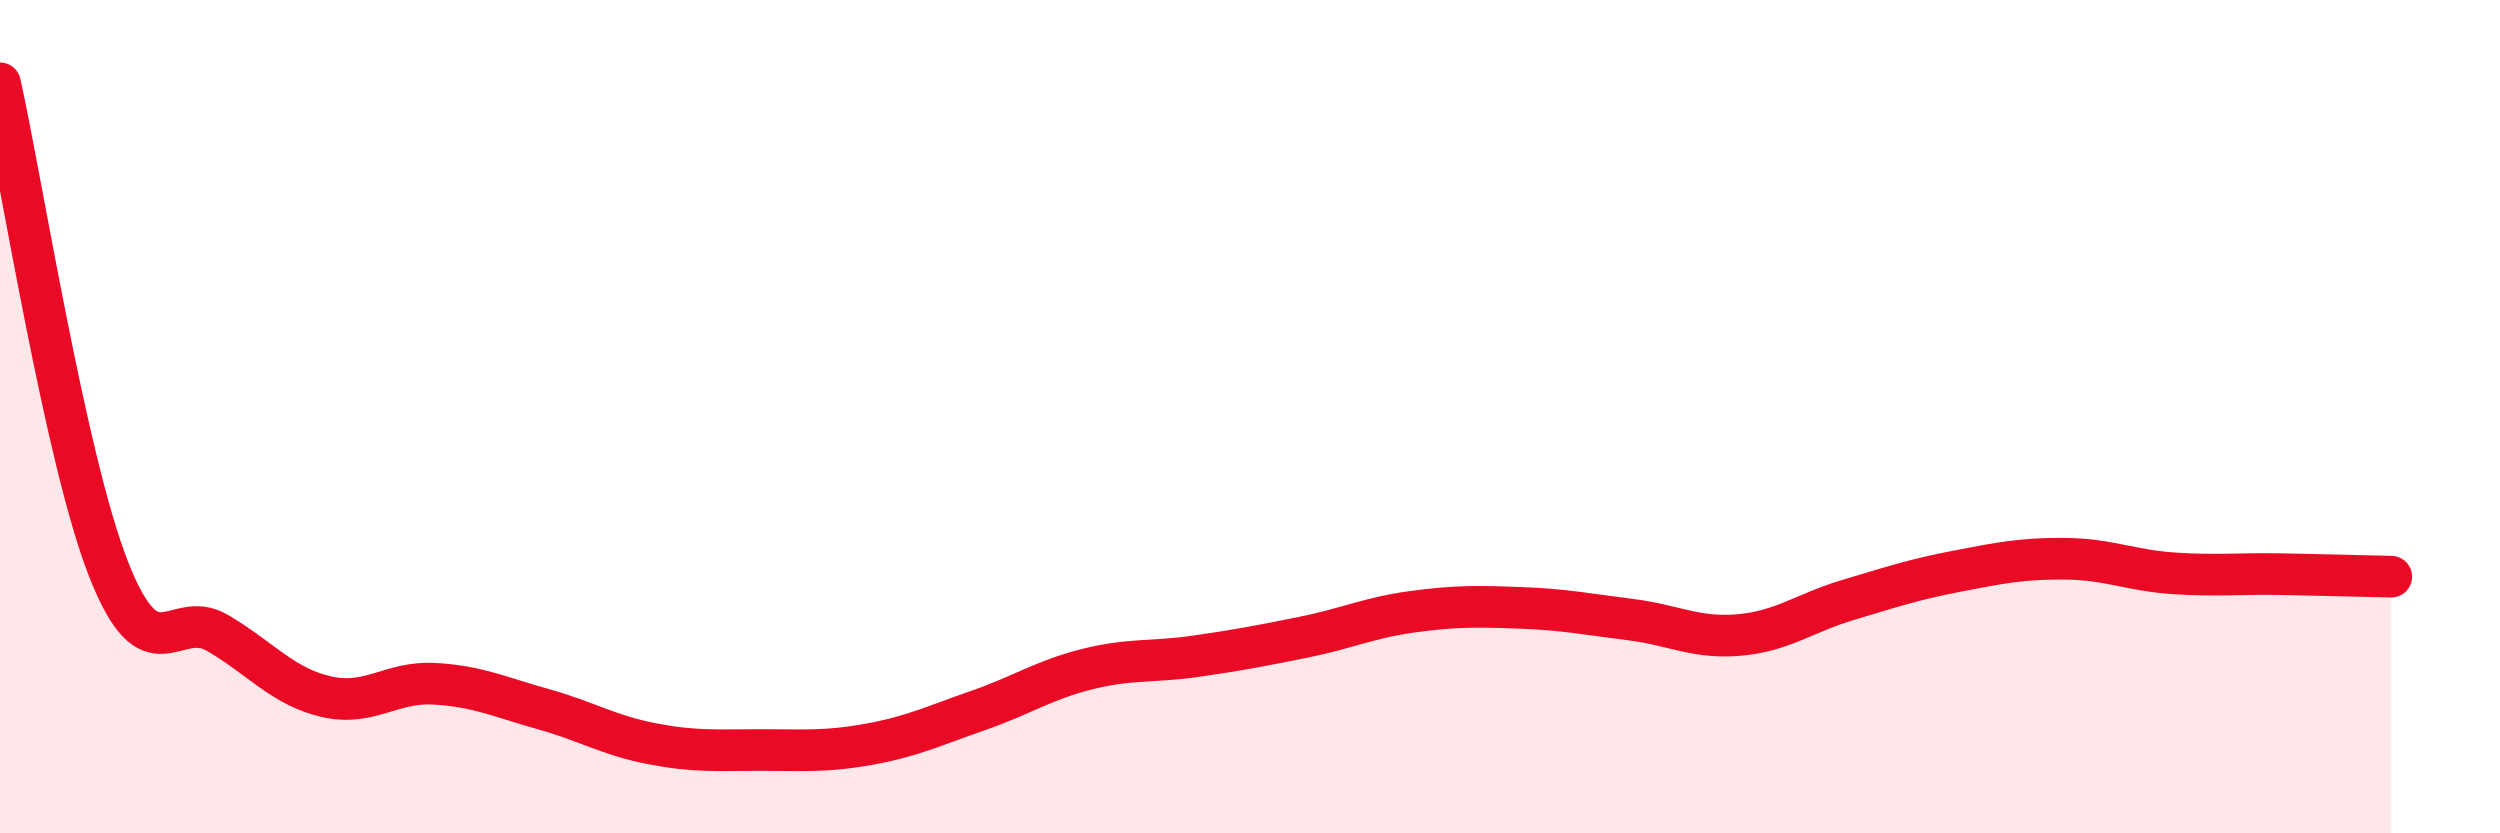
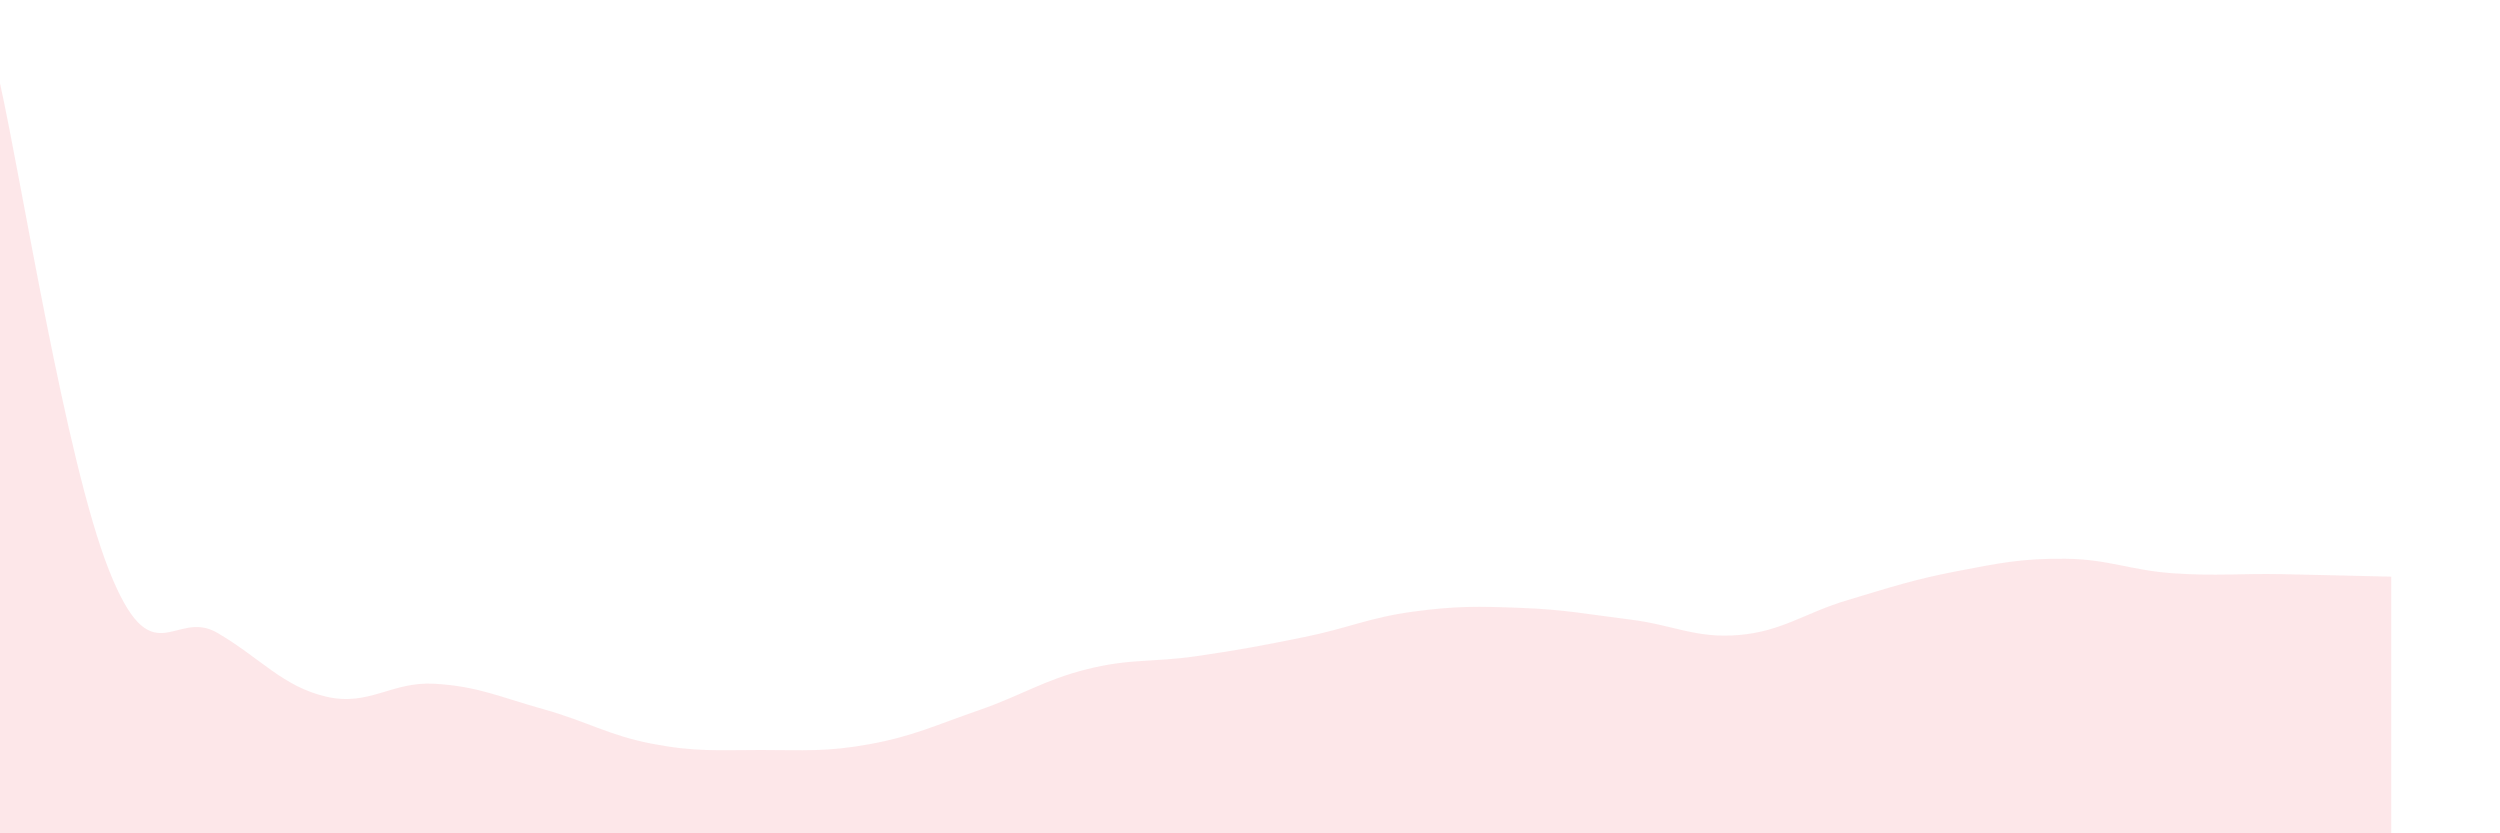
<svg xmlns="http://www.w3.org/2000/svg" width="60" height="20" viewBox="0 0 60 20">
  <path d="M 0,2 C 0.52,4.33 1.57,11.03 2.61,13.67 C 3.65,16.31 4.18,14.58 5.22,15.19 C 6.26,15.8 6.79,16.48 7.83,16.72 C 8.87,16.96 9.39,16.35 10.43,16.41 C 11.47,16.47 12,16.73 13.04,17.02 C 14.08,17.31 14.61,17.65 15.65,17.85 C 16.69,18.05 17.22,18 18.26,18 C 19.3,18 19.83,18.05 20.87,17.86 C 21.91,17.67 22.44,17.41 23.48,17.05 C 24.52,16.69 25.05,16.32 26.09,16.06 C 27.13,15.8 27.66,15.9 28.7,15.75 C 29.74,15.6 30.26,15.5 31.3,15.29 C 32.34,15.08 32.87,14.82 33.91,14.68 C 34.95,14.54 35.48,14.55 36.52,14.59 C 37.56,14.63 38.09,14.74 39.13,14.87 C 40.17,15 40.7,15.33 41.74,15.24 C 42.78,15.15 43.31,14.71 44.35,14.4 C 45.39,14.09 45.92,13.91 46.96,13.71 C 48,13.51 48.53,13.4 49.57,13.41 C 50.61,13.42 51.13,13.69 52.17,13.76 C 53.21,13.83 53.74,13.76 54.78,13.78 C 55.82,13.8 56.87,13.83 57.39,13.84L57.39 20L0 20Z" fill="#EB0A25" opacity="0.1" stroke-linecap="round" stroke-linejoin="round" />
-   <path d="M 0,2 C 0.52,4.33 1.57,11.03 2.61,13.67 C 3.65,16.31 4.18,14.58 5.22,15.19 C 6.26,15.8 6.79,16.48 7.83,16.72 C 8.87,16.96 9.39,16.35 10.43,16.41 C 11.47,16.47 12,16.73 13.04,17.02 C 14.08,17.31 14.61,17.65 15.65,17.85 C 16.69,18.05 17.22,18 18.26,18 C 19.3,18 19.83,18.05 20.87,17.86 C 21.91,17.67 22.44,17.41 23.48,17.05 C 24.52,16.69 25.05,16.32 26.09,16.06 C 27.13,15.8 27.66,15.9 28.7,15.75 C 29.74,15.6 30.26,15.5 31.3,15.29 C 32.34,15.08 32.87,14.82 33.91,14.68 C 34.95,14.54 35.48,14.55 36.52,14.59 C 37.56,14.63 38.09,14.74 39.13,14.87 C 40.17,15 40.7,15.33 41.74,15.24 C 42.78,15.15 43.31,14.71 44.35,14.4 C 45.39,14.09 45.92,13.91 46.96,13.71 C 48,13.51 48.53,13.4 49.57,13.41 C 50.61,13.42 51.13,13.69 52.17,13.76 C 53.21,13.83 53.74,13.76 54.78,13.78 C 55.82,13.8 56.87,13.83 57.39,13.84" stroke="#EB0A25" stroke-width="1" fill="none" stroke-linecap="round" stroke-linejoin="round" />
</svg>